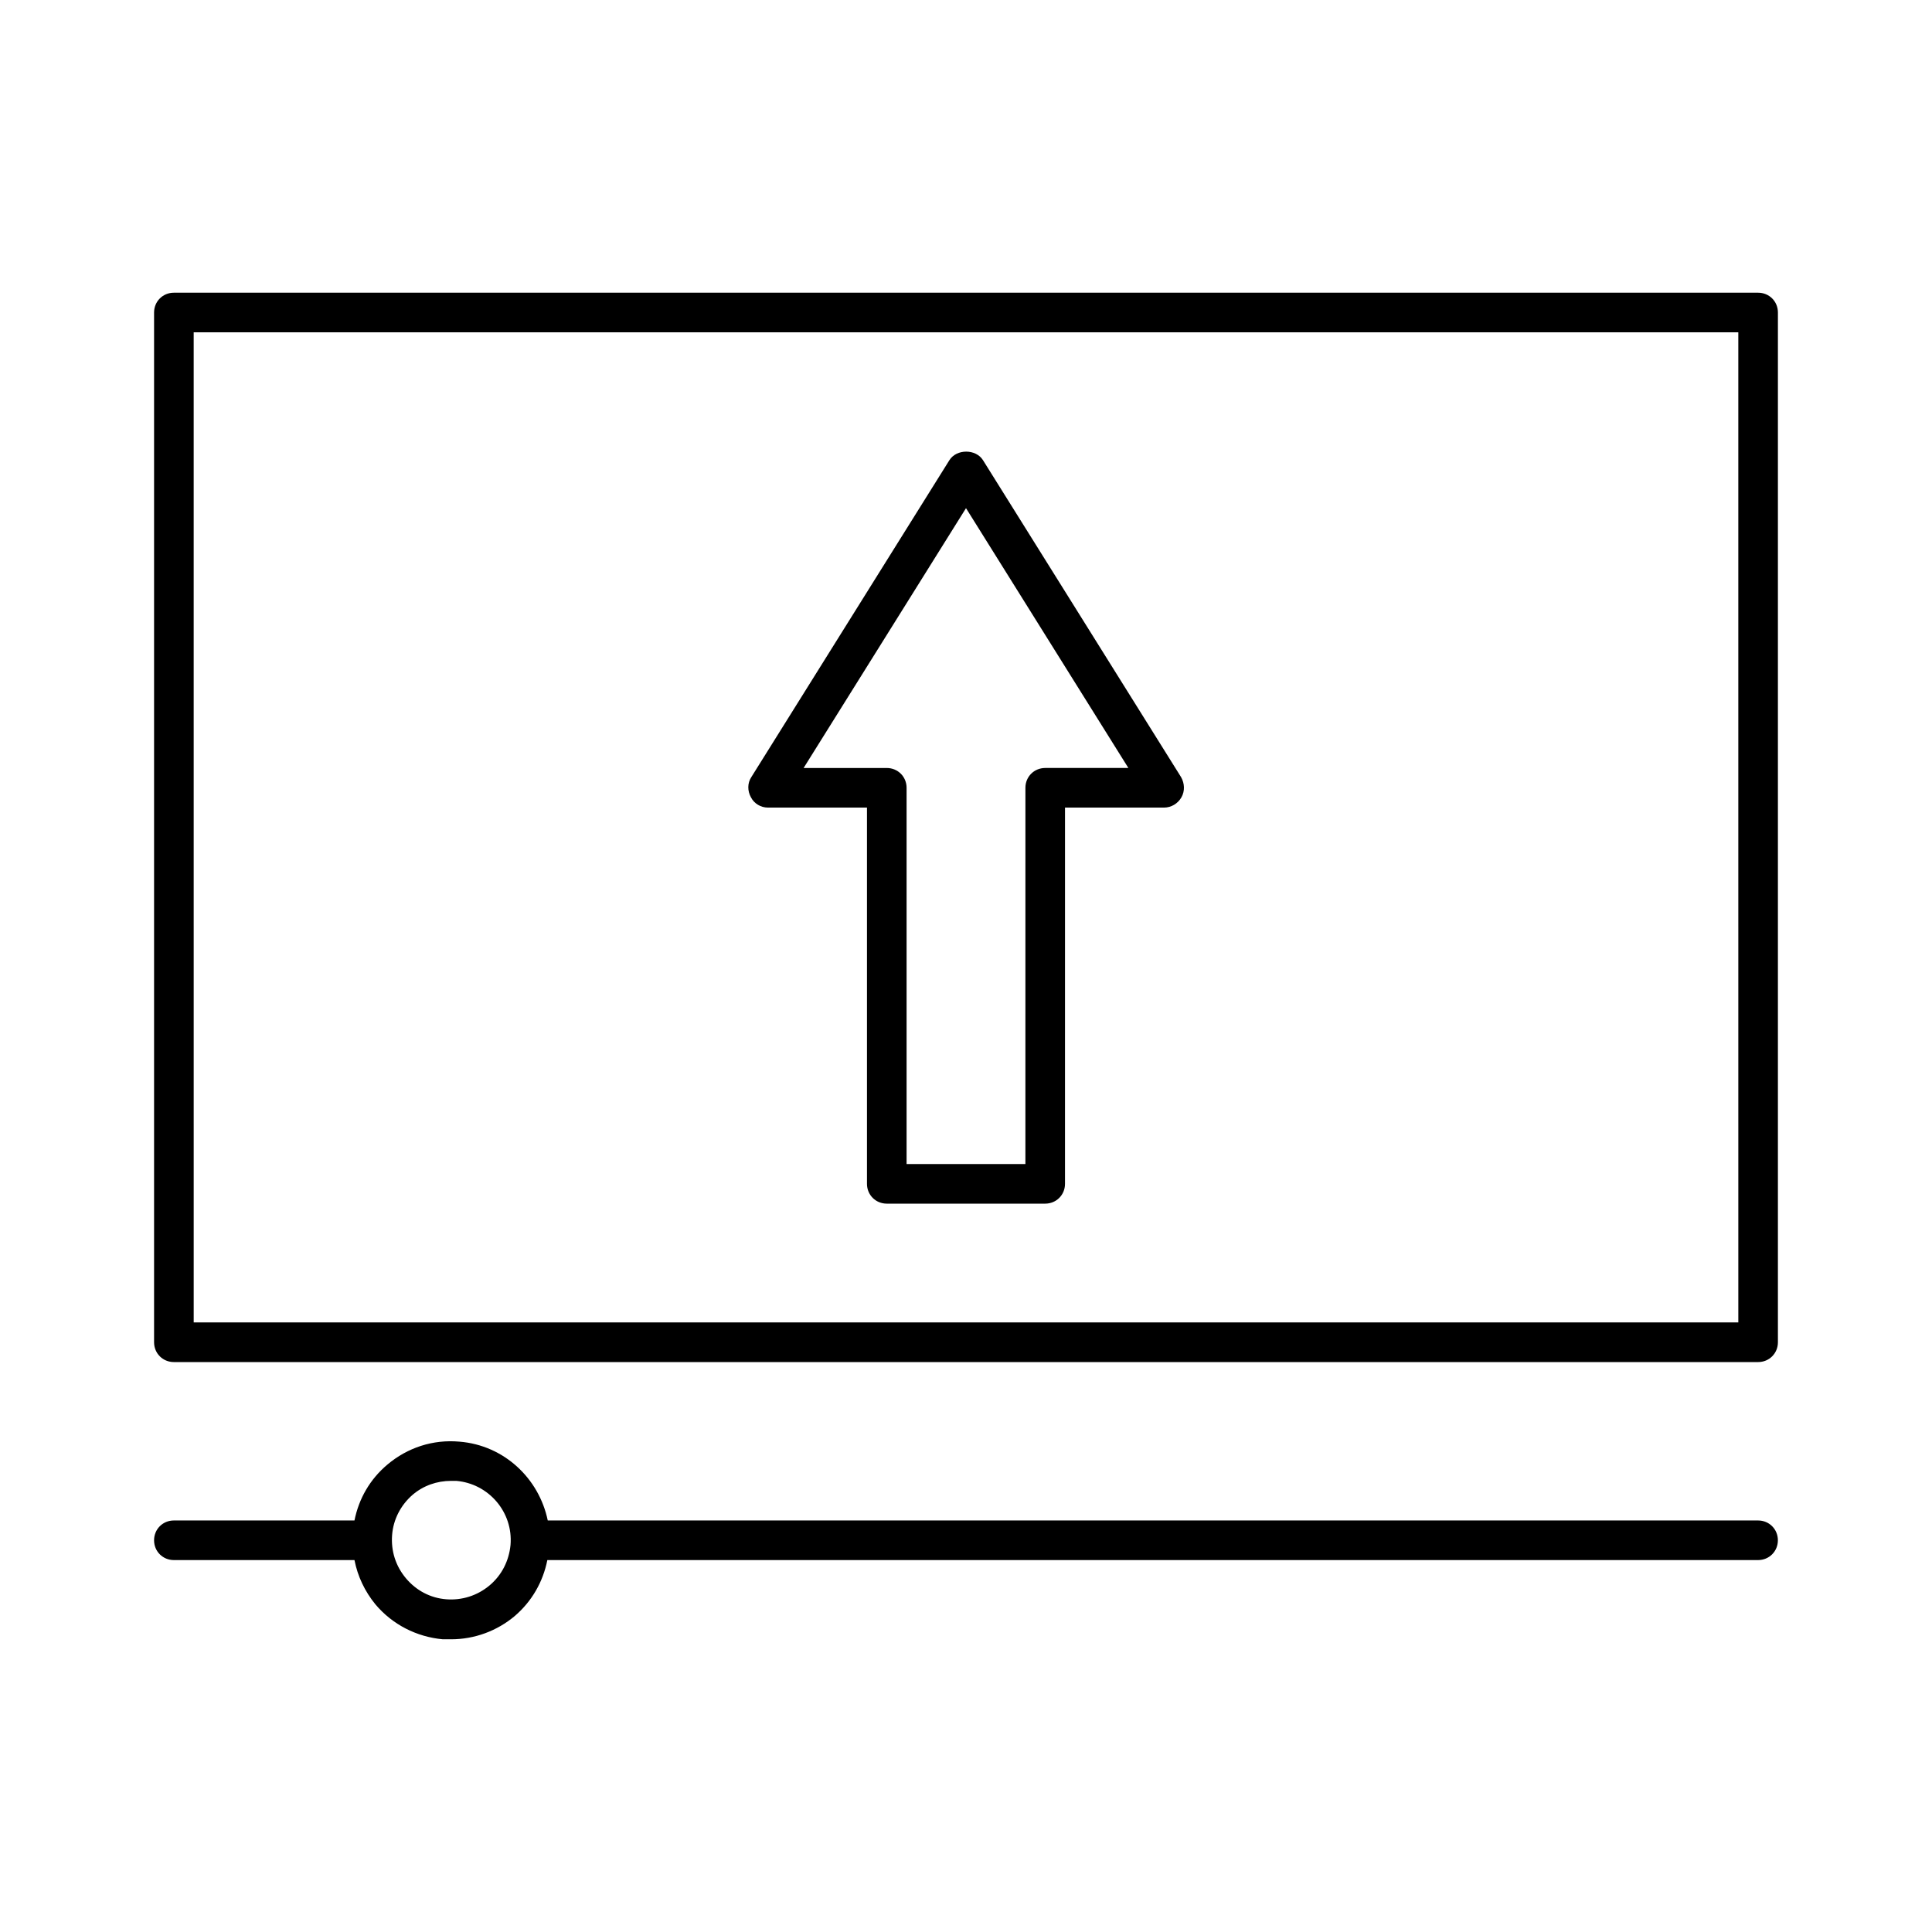
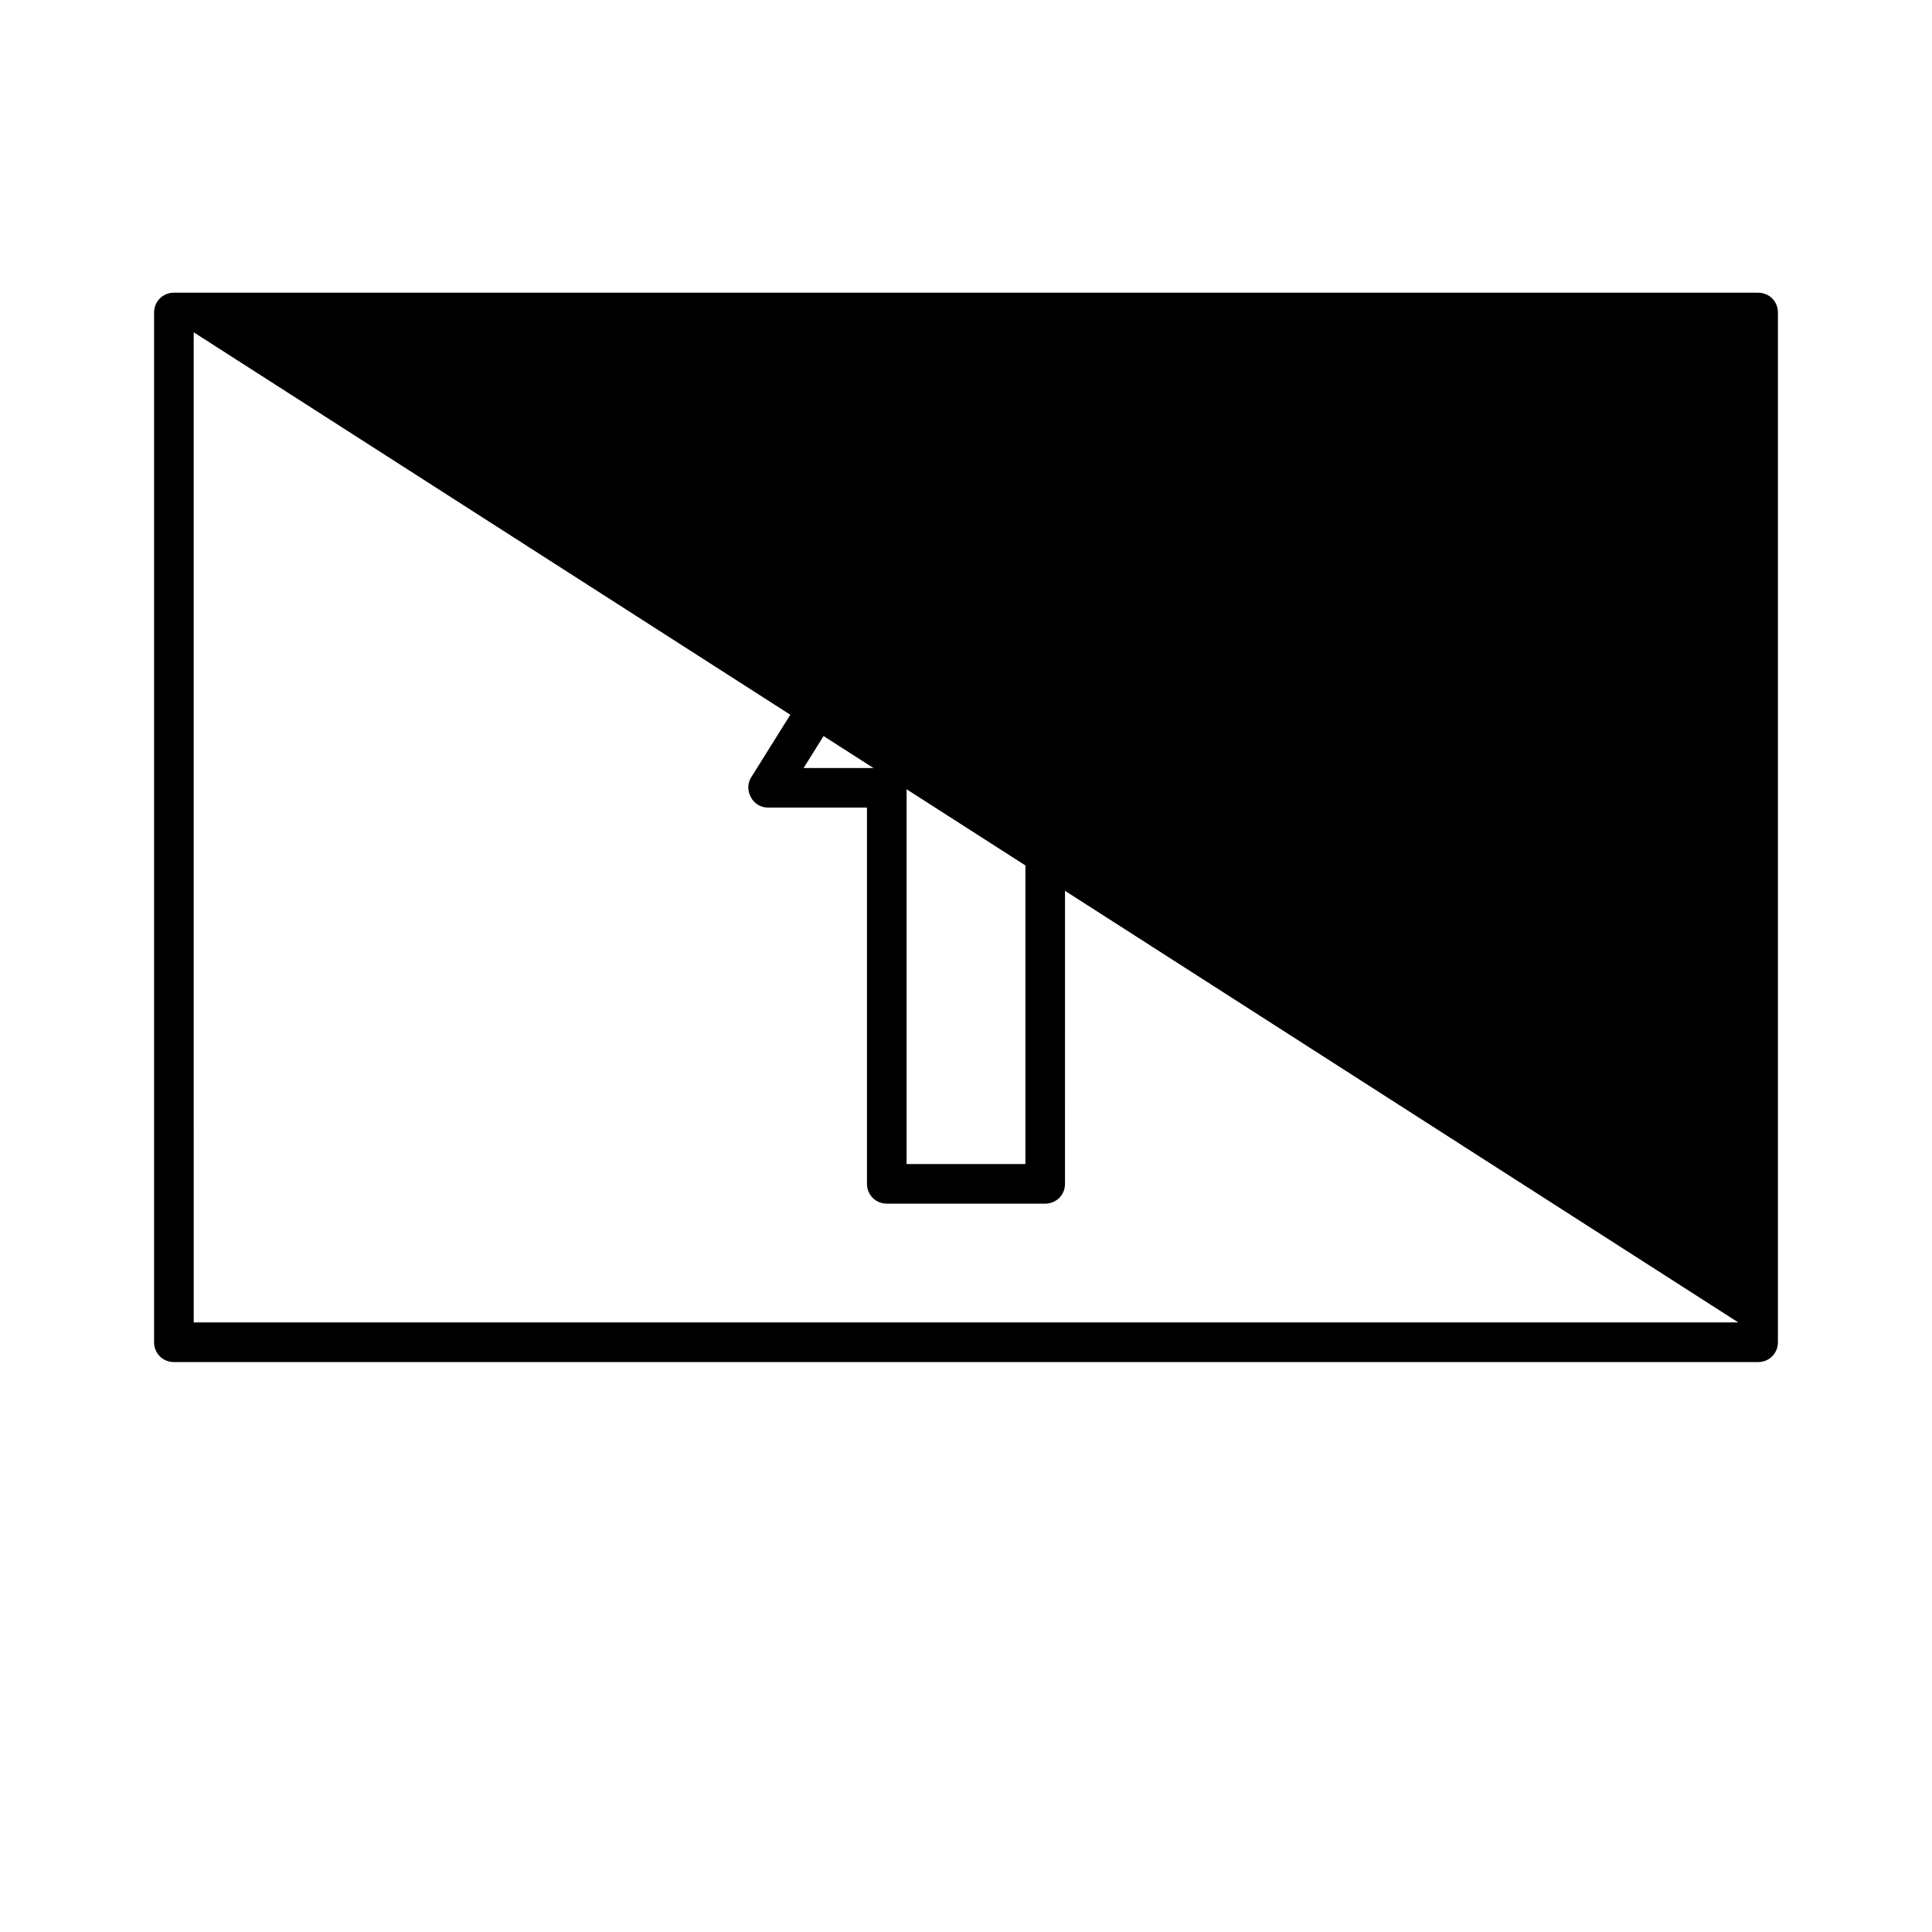
<svg xmlns="http://www.w3.org/2000/svg" fill="#000000" width="800px" height="800px" version="1.1" viewBox="144 144 512 512">
  <g>
-     <path d="m609.92 221.57h-419.84c-2.938 0-5.25 2.309-5.25 5.246v272.9c0 2.938 2.312 5.246 5.25 5.246h419.84c2.938 0 5.246-2.309 5.246-5.246v-272.9c0.004-2.938-2.305-5.246-5.246-5.246zm-5.246 272.89h-409.34l-0.004-262.4h409.34z" />
-     <path d="m609.92 546.94h-320.76c-2.309-11.125-11.547-19.941-23.406-20.887-7.031-0.629-13.75 1.574-19.102 6.086-4.617 3.887-7.559 9.031-8.711 14.801h-47.863c-2.938 0-5.246 2.309-5.246 5.246-0.004 2.941 2.309 5.25 5.246 5.25h47.863c0.84 4.305 2.731 8.293 5.562 11.754 4.512 5.352 10.914 8.605 17.844 9.238h2.203c6.191 0 12.176-2.203 16.898-6.191 4.512-3.883 7.453-9.027 8.605-14.801h320.86c2.938 0 5.246-2.309 5.246-5.246 0.004-2.938-2.305-5.25-5.246-5.25zm-336.19 17.215c-3.254 2.731-7.348 3.988-11.441 3.672-4.199-0.316-7.977-2.309-10.707-5.562s-3.988-7.242-3.672-11.441 2.309-7.977 5.457-10.707c2.836-2.41 6.406-3.672 10.184-3.672h1.363c8.605 0.734 15.113 8.293 14.379 17.004-0.418 4.199-2.309 7.977-5.562 10.707z" />
+     <path d="m609.92 221.57h-419.84c-2.938 0-5.25 2.309-5.25 5.246v272.9c0 2.938 2.312 5.246 5.25 5.246h419.84c2.938 0 5.246-2.309 5.246-5.246v-272.9c0.004-2.938-2.305-5.246-5.246-5.246zm-5.246 272.89h-409.34l-0.004-262.4z" />
    <path d="m347.52 358.02h26.238v99.711c0 2.938 2.309 5.246 5.246 5.246h41.984c2.938 0 5.246-2.309 5.246-5.246l0.004-99.711h26.242c1.891 0 3.672-1.051 4.617-2.731 0.945-1.68 0.84-3.672-0.105-5.352l-52.48-83.969c-1.891-3.043-7.031-3.043-8.922 0l-52.48 83.969c-1.051 1.574-1.051 3.672-0.105 5.352 0.84 1.68 2.625 2.731 4.516 2.731zm52.48-79.352 43.031 68.855h-22.039c-2.938 0-5.246 2.309-5.246 5.246l-0.004 99.715h-31.488v-99.711c0-2.938-2.309-5.246-5.246-5.246h-22.043z" />
  </g>
</svg>